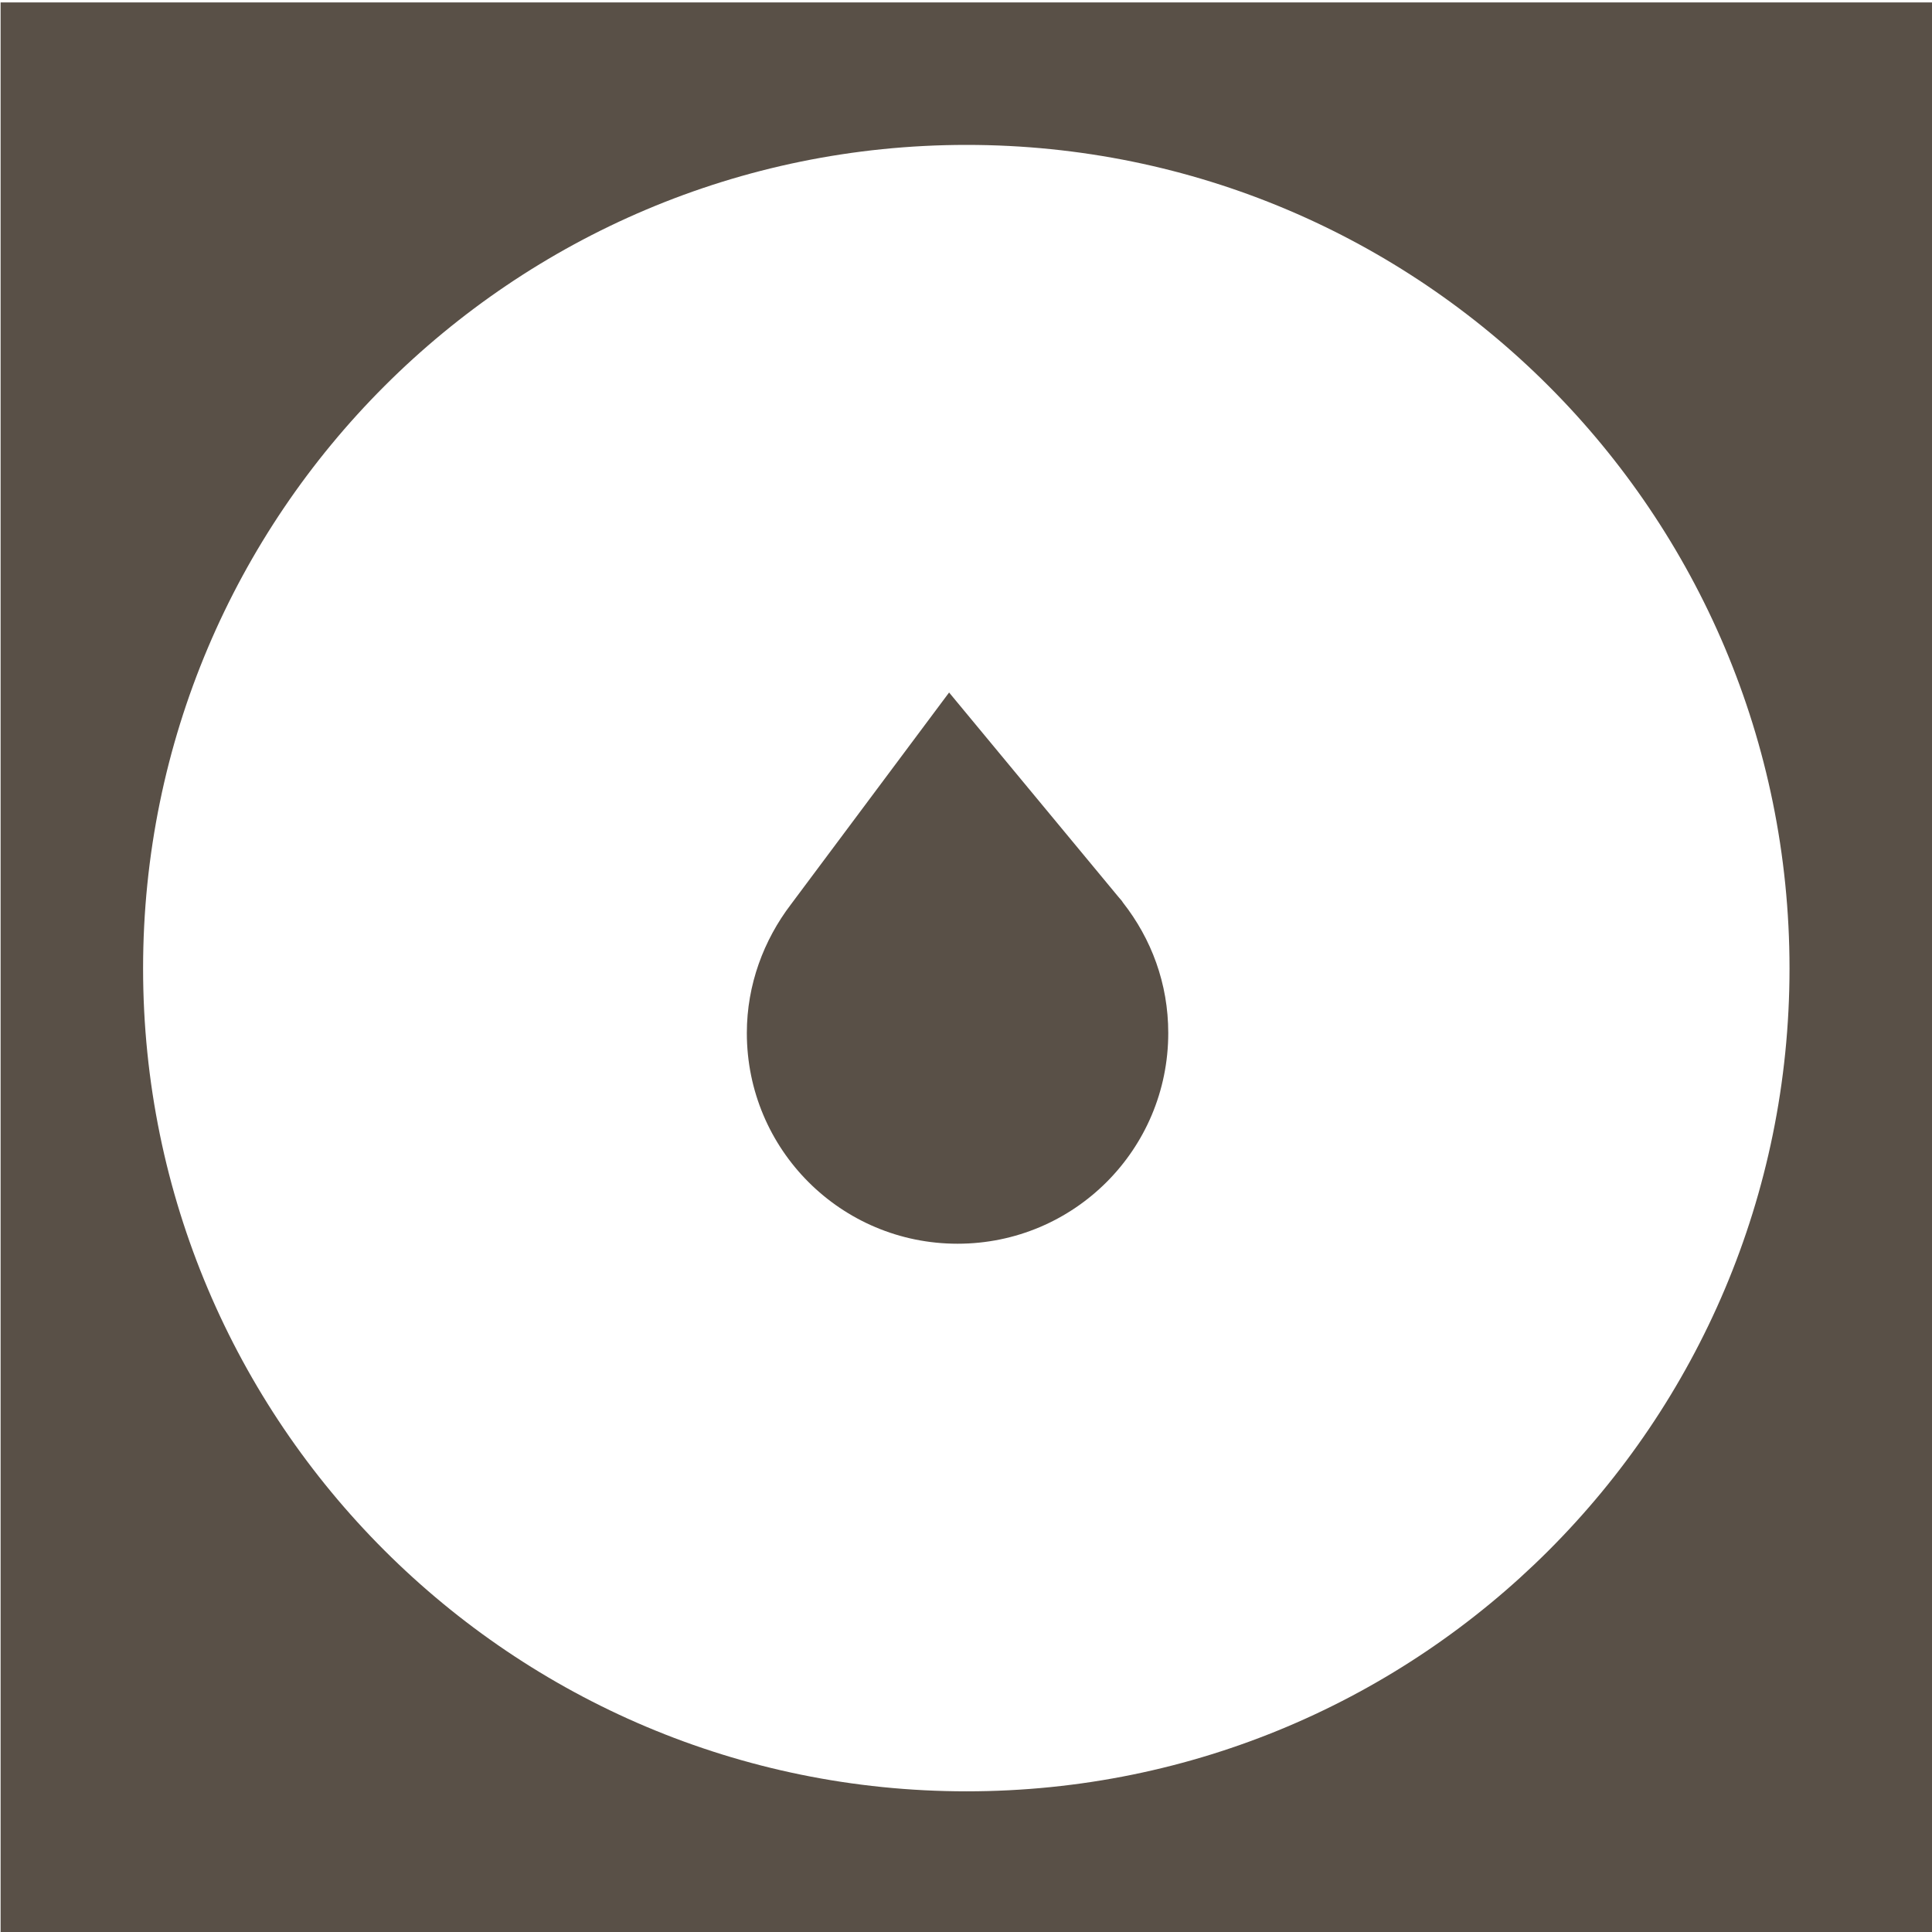
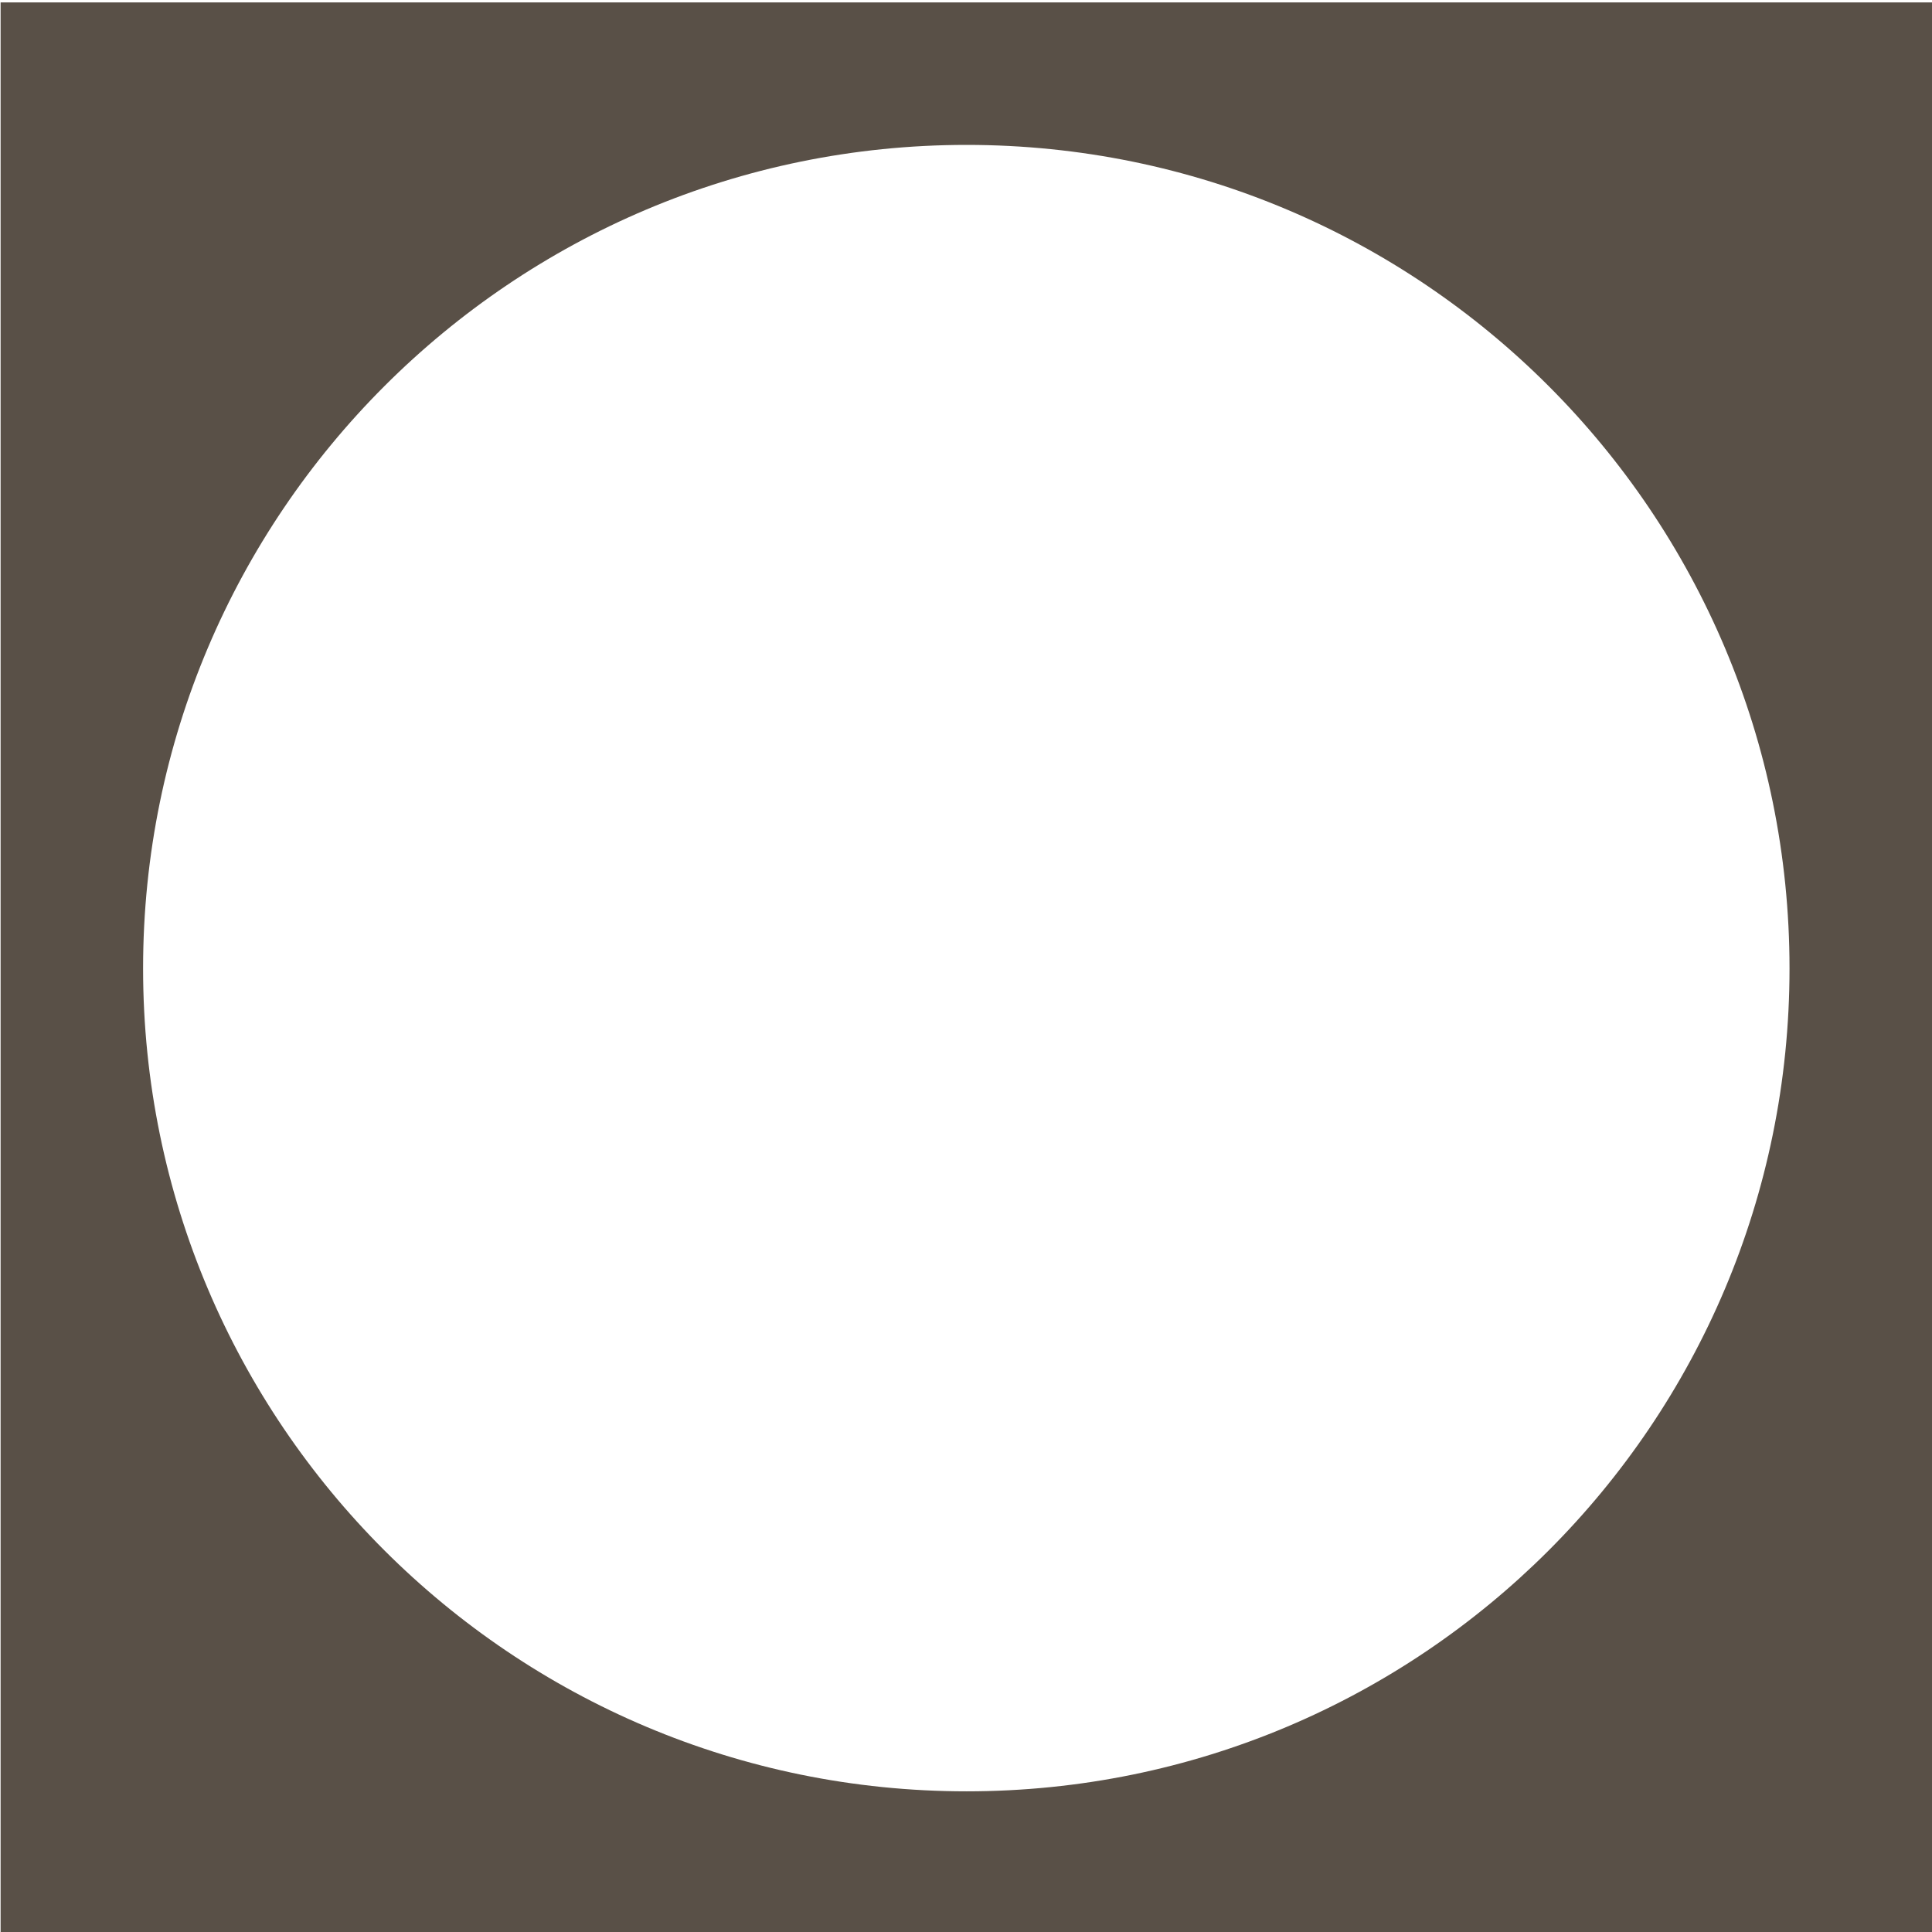
<svg xmlns="http://www.w3.org/2000/svg" id="Layer_1" x="0px" y="0px" viewBox="0 0 320 320" style="enable-background:new 0 0 320 320;" xml:space="preserve">
  <style type="text/css">	.st0{fill:#595047;}</style>
-   <path class="st0" d="M186,149.5L186,149.5l-0.2-0.3c-0.2-0.2-0.4-0.5-0.6-0.7l-28-33.8L131,149.8l0,0c-4.5,5.9-7.3,13.3-7.3,21.3  c0,19.3,15.6,34.9,34.9,34.9s34.9-15.6,34.9-34.9C193.5,162.9,190.7,155.5,186,149.5" />
  <path class="st0" d="M0.1,320.4h320V0.4H0.1V320.4z M160.1,296.7c-75.3,0-136.4-61-136.4-136.3S84.8,24,160.1,24  s136.3,61,136.3,136.4S235.4,296.7,160.1,296.7" />
</svg>